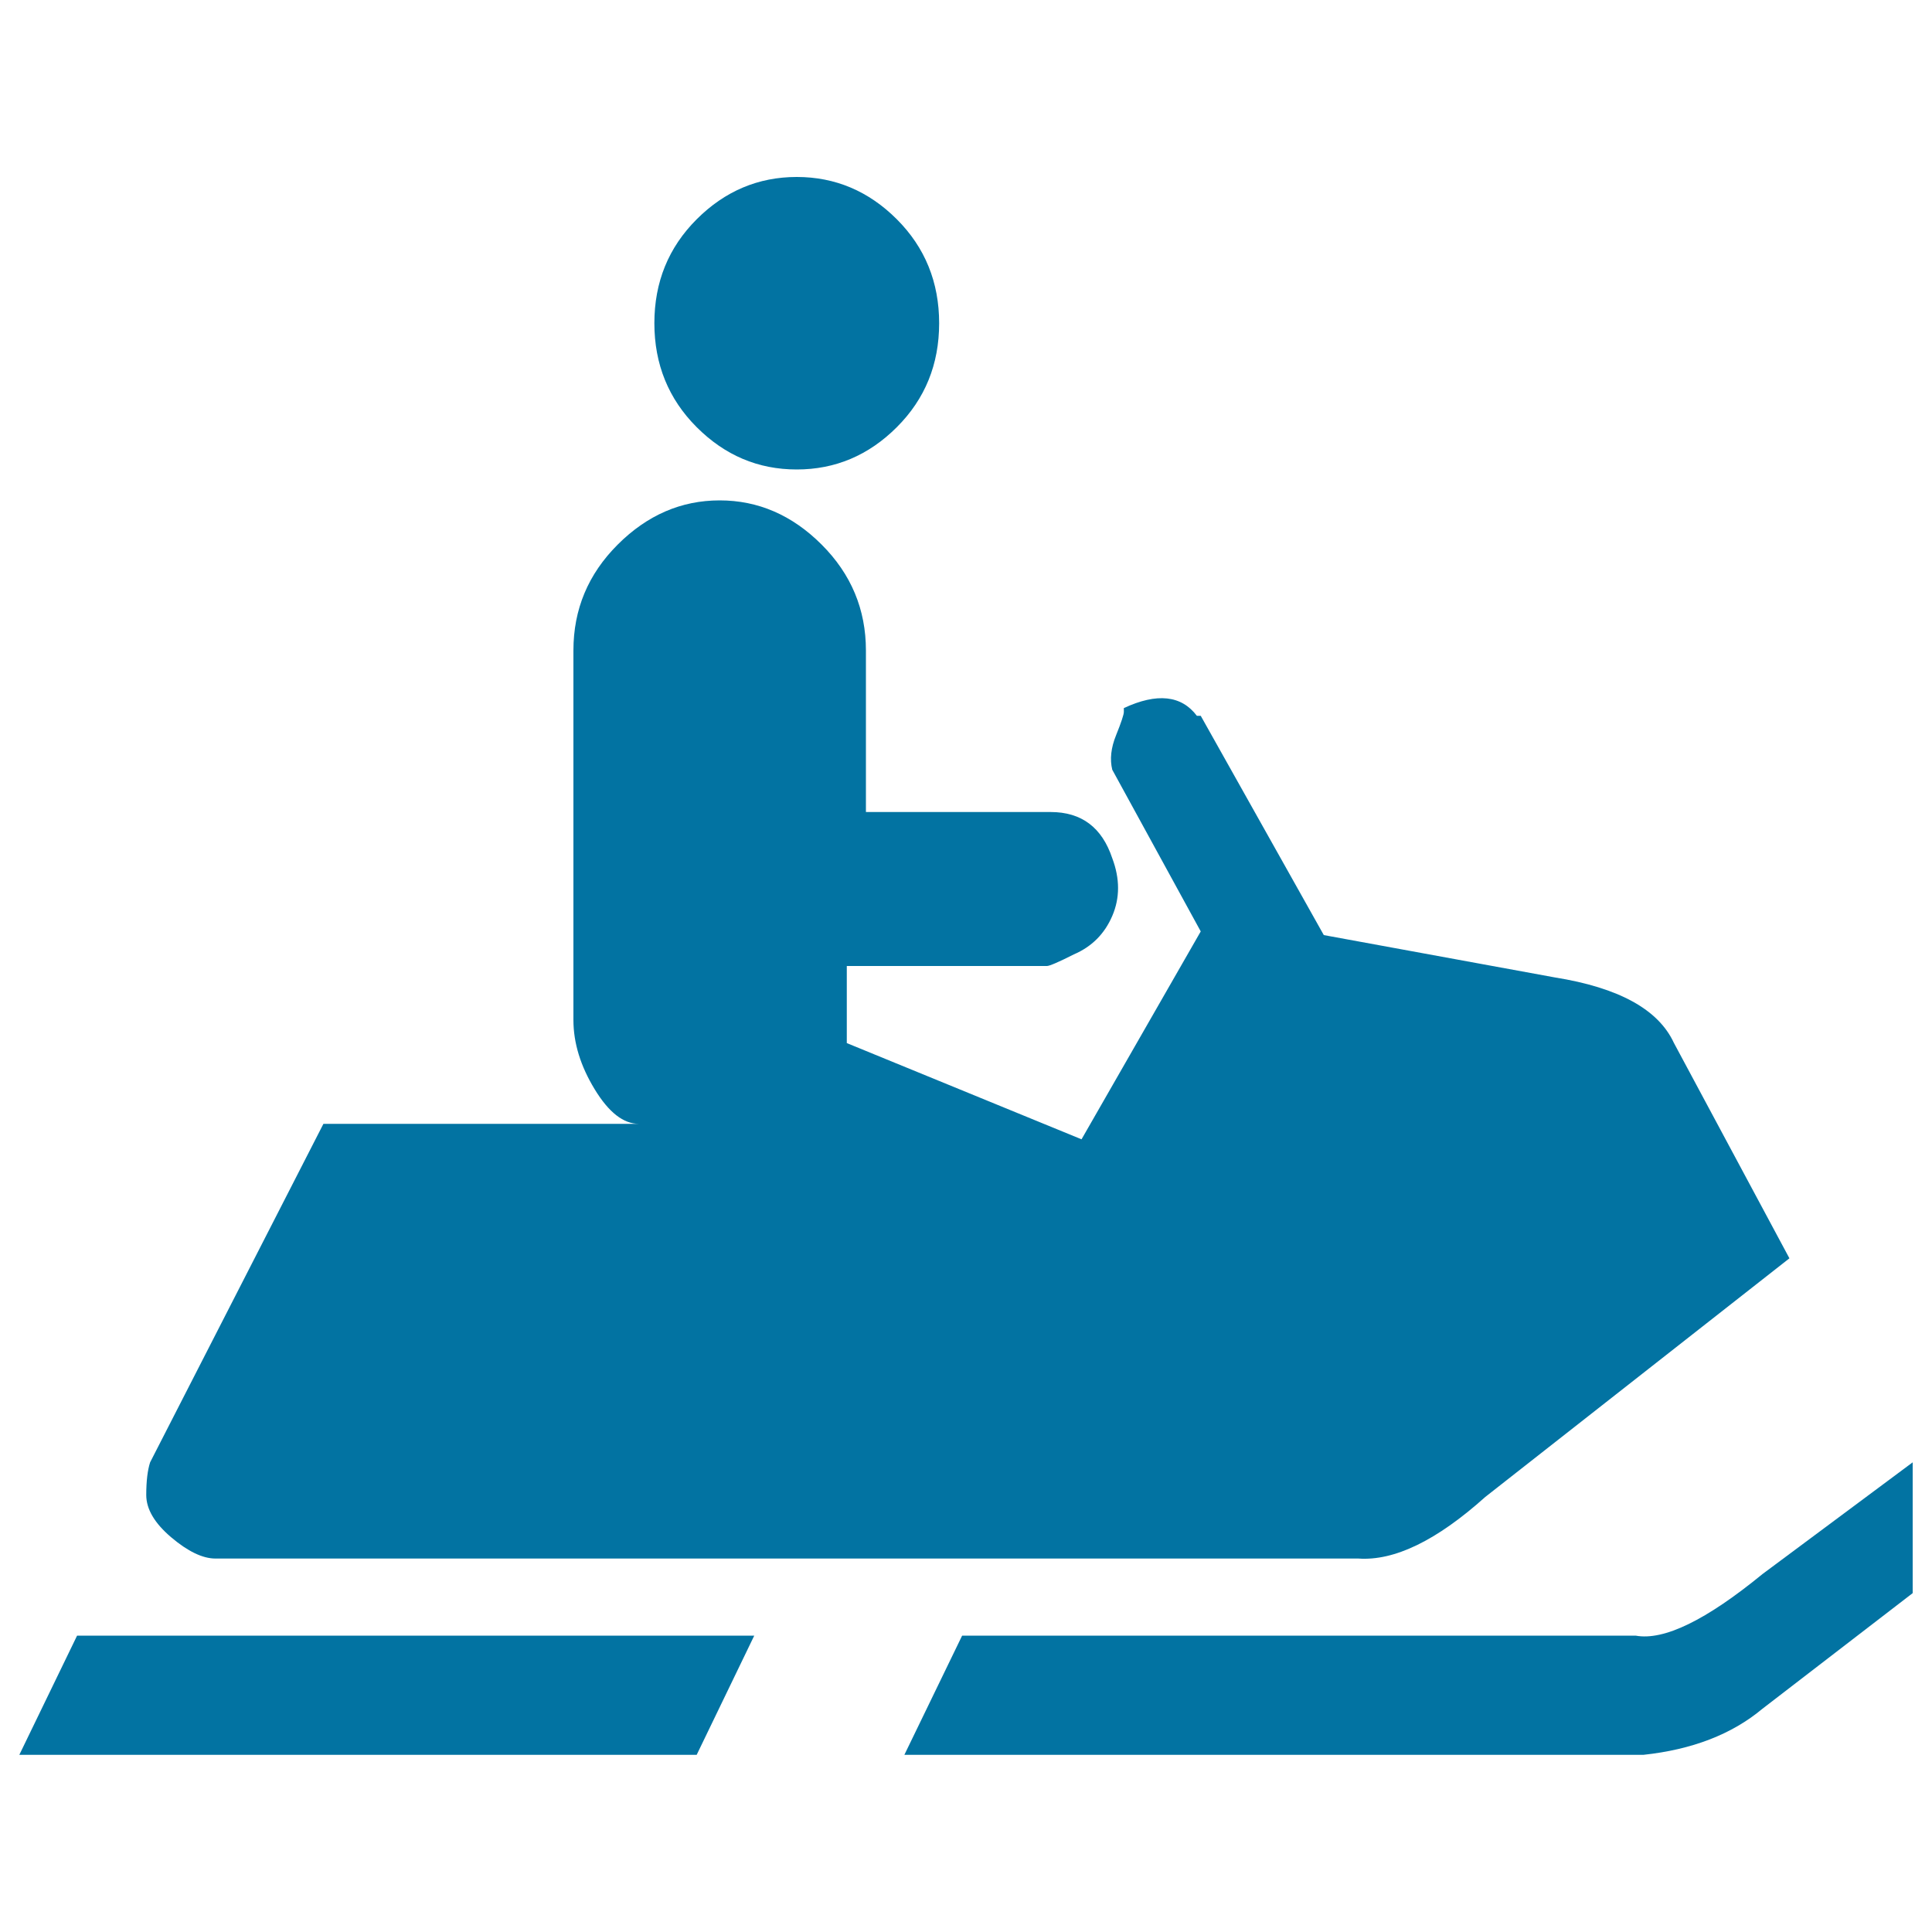
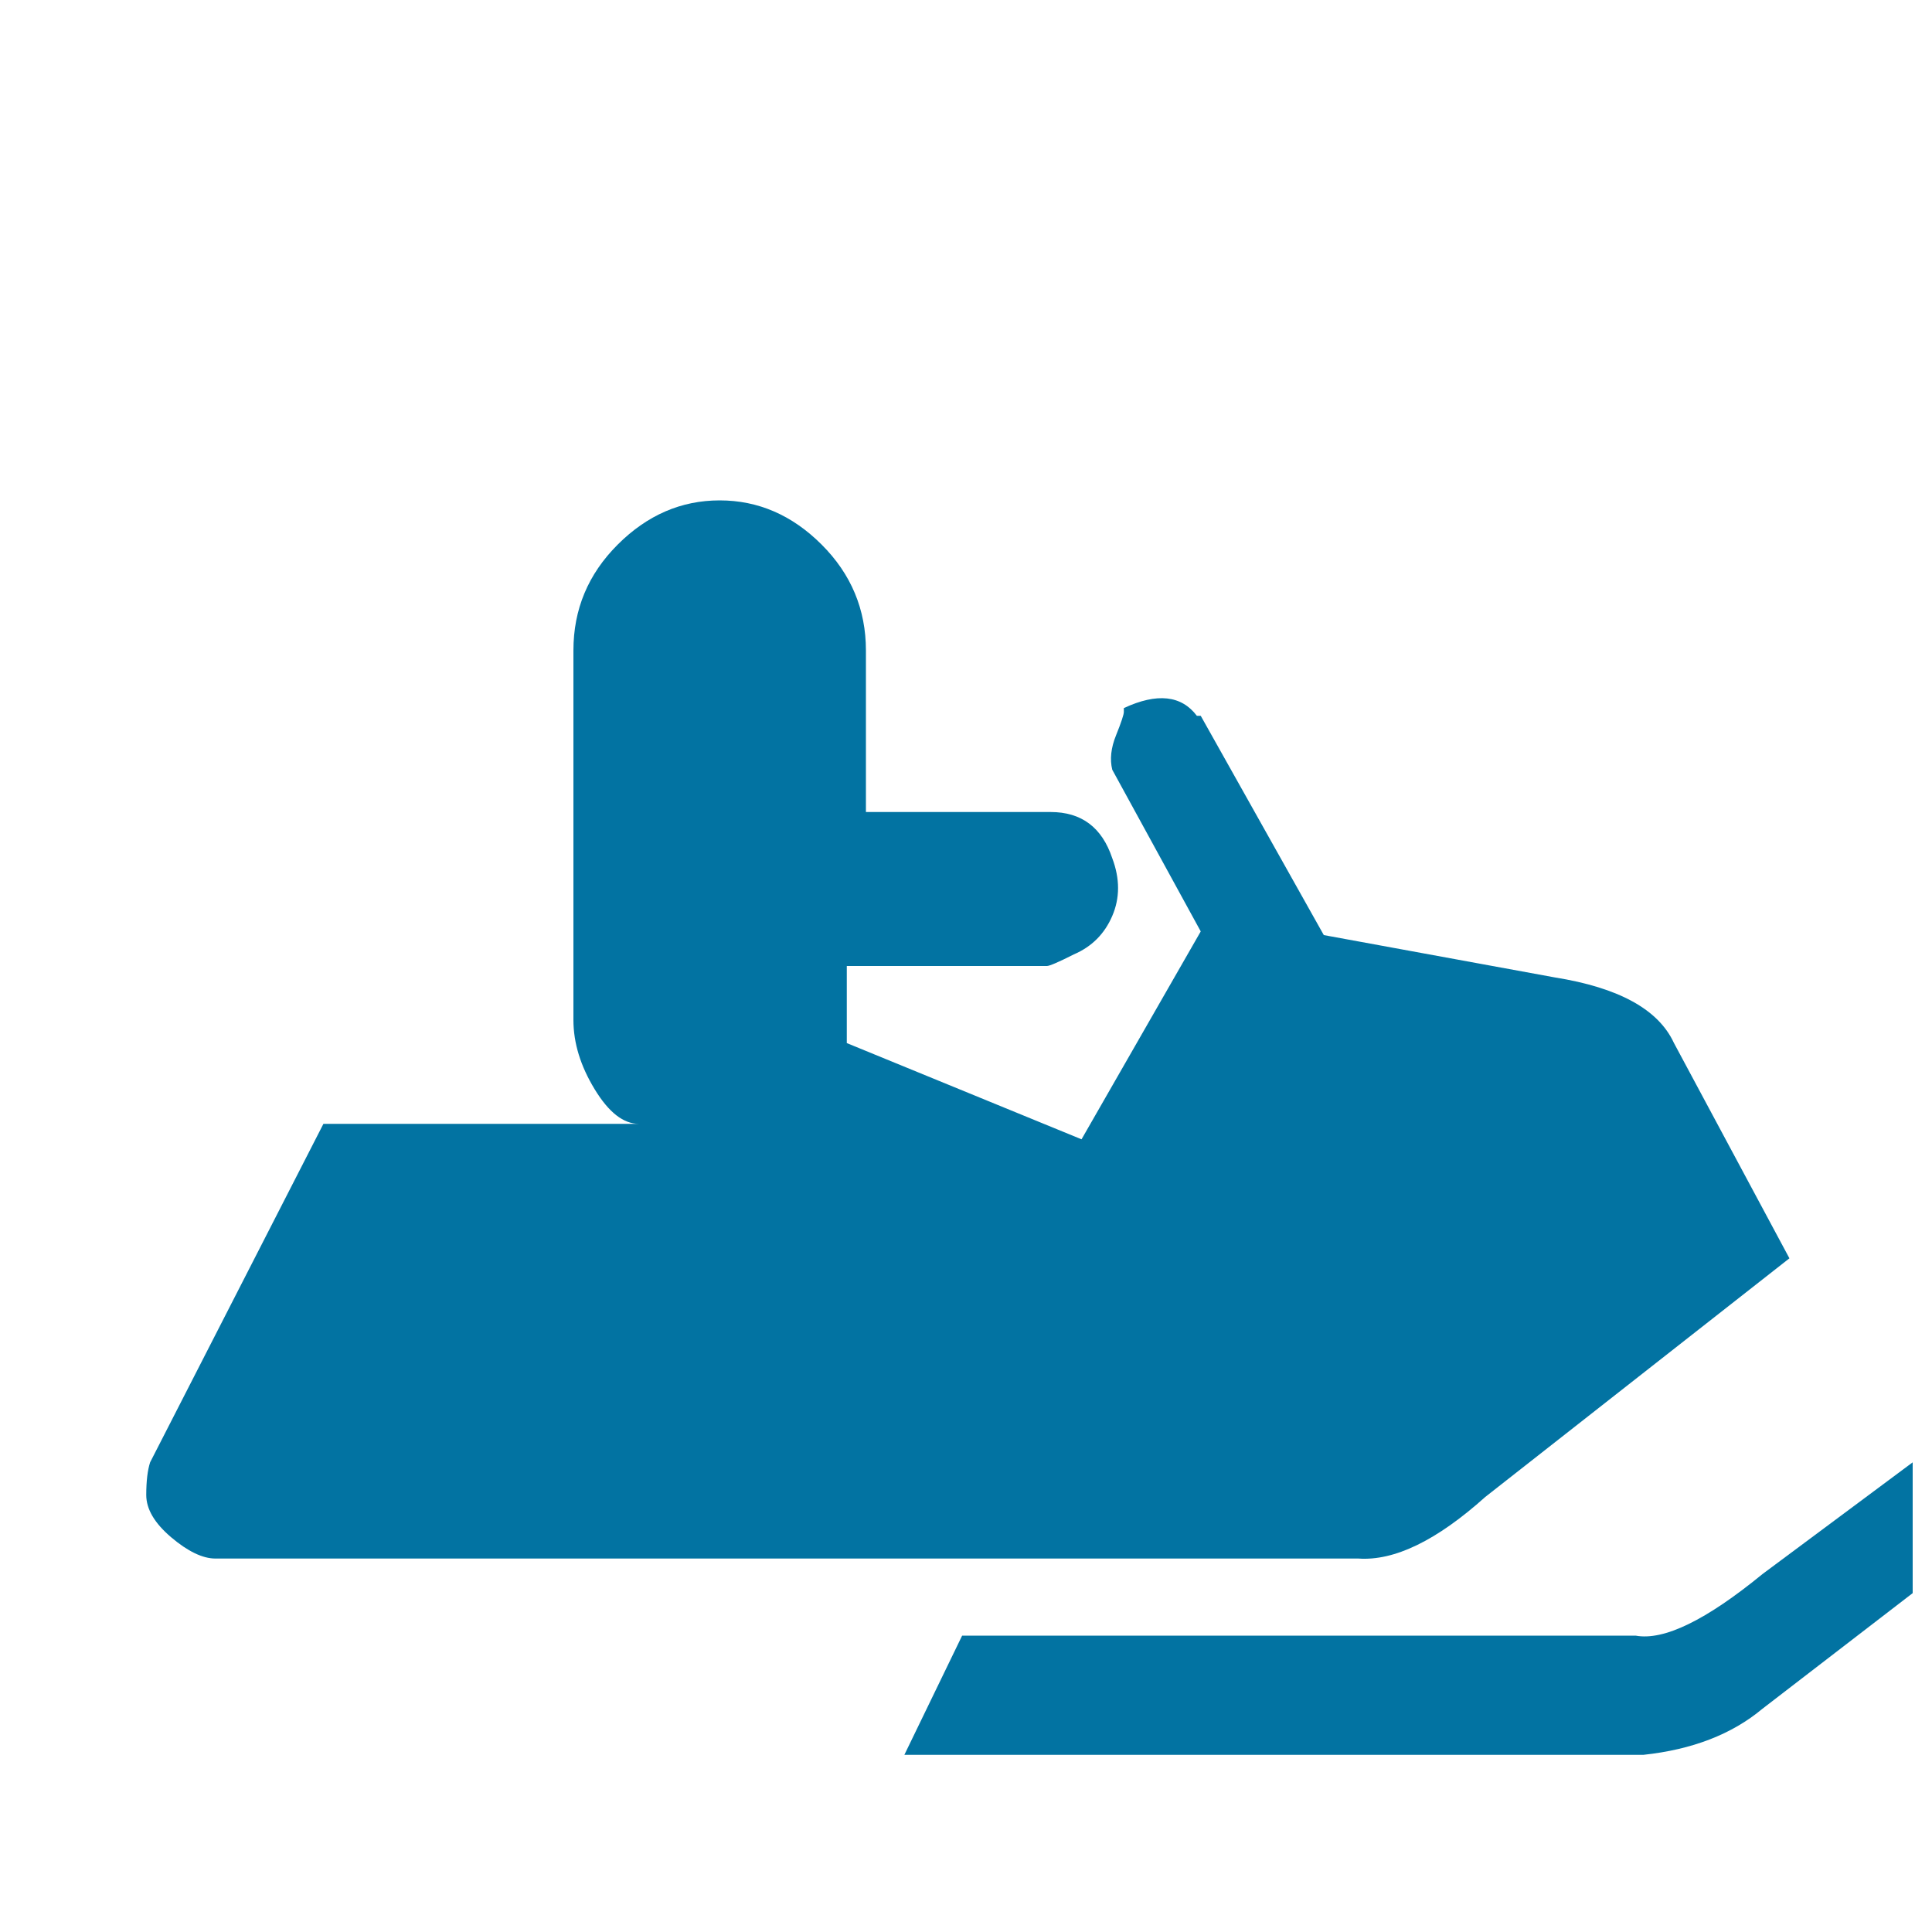
<svg xmlns="http://www.w3.org/2000/svg" viewBox="0 0 1000 1000" style="fill:#0273a2">
  <title>Snow Motorbike SVG icon</title>
  <g>
    <g>
-       <path d="M412.4,243c19.9,0,37.2-7.3,51.8-21.9c14.6-14.6,21.9-32.5,21.9-53.8c0-21.2-7.3-39.2-21.9-53.8c-14.6-14.6-31.9-21.9-51.8-21.9c-19.9,0-37.2,7.3-51.8,21.9c-14.6,14.6-21.9,32.5-21.9,53.8c0,21.2,7.3,39.2,21.9,53.8C375.2,235.7,392.4,243,412.4,243z" />
      <path d="M498,846.6h348.6c14.6,2.7,36.5-8,65.7-31.9l77.7-57.8v67.7l-77.7,59.8c-15.9,13.3-36.5,21.2-61.7,23.9H468.1L498,846.6z" />
-       <polygon points="14,908.3 360.6,908.3 390.4,846.6 388.5,846.6 39.9,846.6 10,908.3 " />
      <path d="M448.2,336.7c0-21.2-7.6-39.5-22.9-54.8C410,266.6,392.4,259,372.5,259c-19.9,0-37.5,7.6-52.8,22.9c-15.3,15.3-22.9,33.5-22.9,54.8v191.2c0,12,3.7,23.9,11,35.9c7.3,12,14.9,17.9,22.9,17.9H167.4L77.7,756.9c-1.3,4-2,9.6-2,16.9c0,7.3,4.3,14.6,12.9,21.9c8.6,7.3,16.3,11,22.9,11h591.6c18.6,1.3,40.5-9.3,65.7-31.9l157.4-123.5l-59.8-111.5c-8-17.3-28.5-28.6-61.7-33.9l-119.5-21.9l-63.7-113.5h-2c-8-10.6-20.6-12-37.8-4v2c0,1.3-1.3,5.3-4,12c-2.7,6.6-3.3,12.6-2,17.9l45.8,83.7l-61.7,107.6l-121.5-49.8V500h103.6c1.3,0,6-2,13.9-6c9.3-4,15.9-10.6,19.9-19.9c4-9.3,4-19.3,0-29.9c-5.3-15.9-15.9-23.9-31.9-23.9h-95.6V336.7z" />
    </g>
  </g>
</svg>